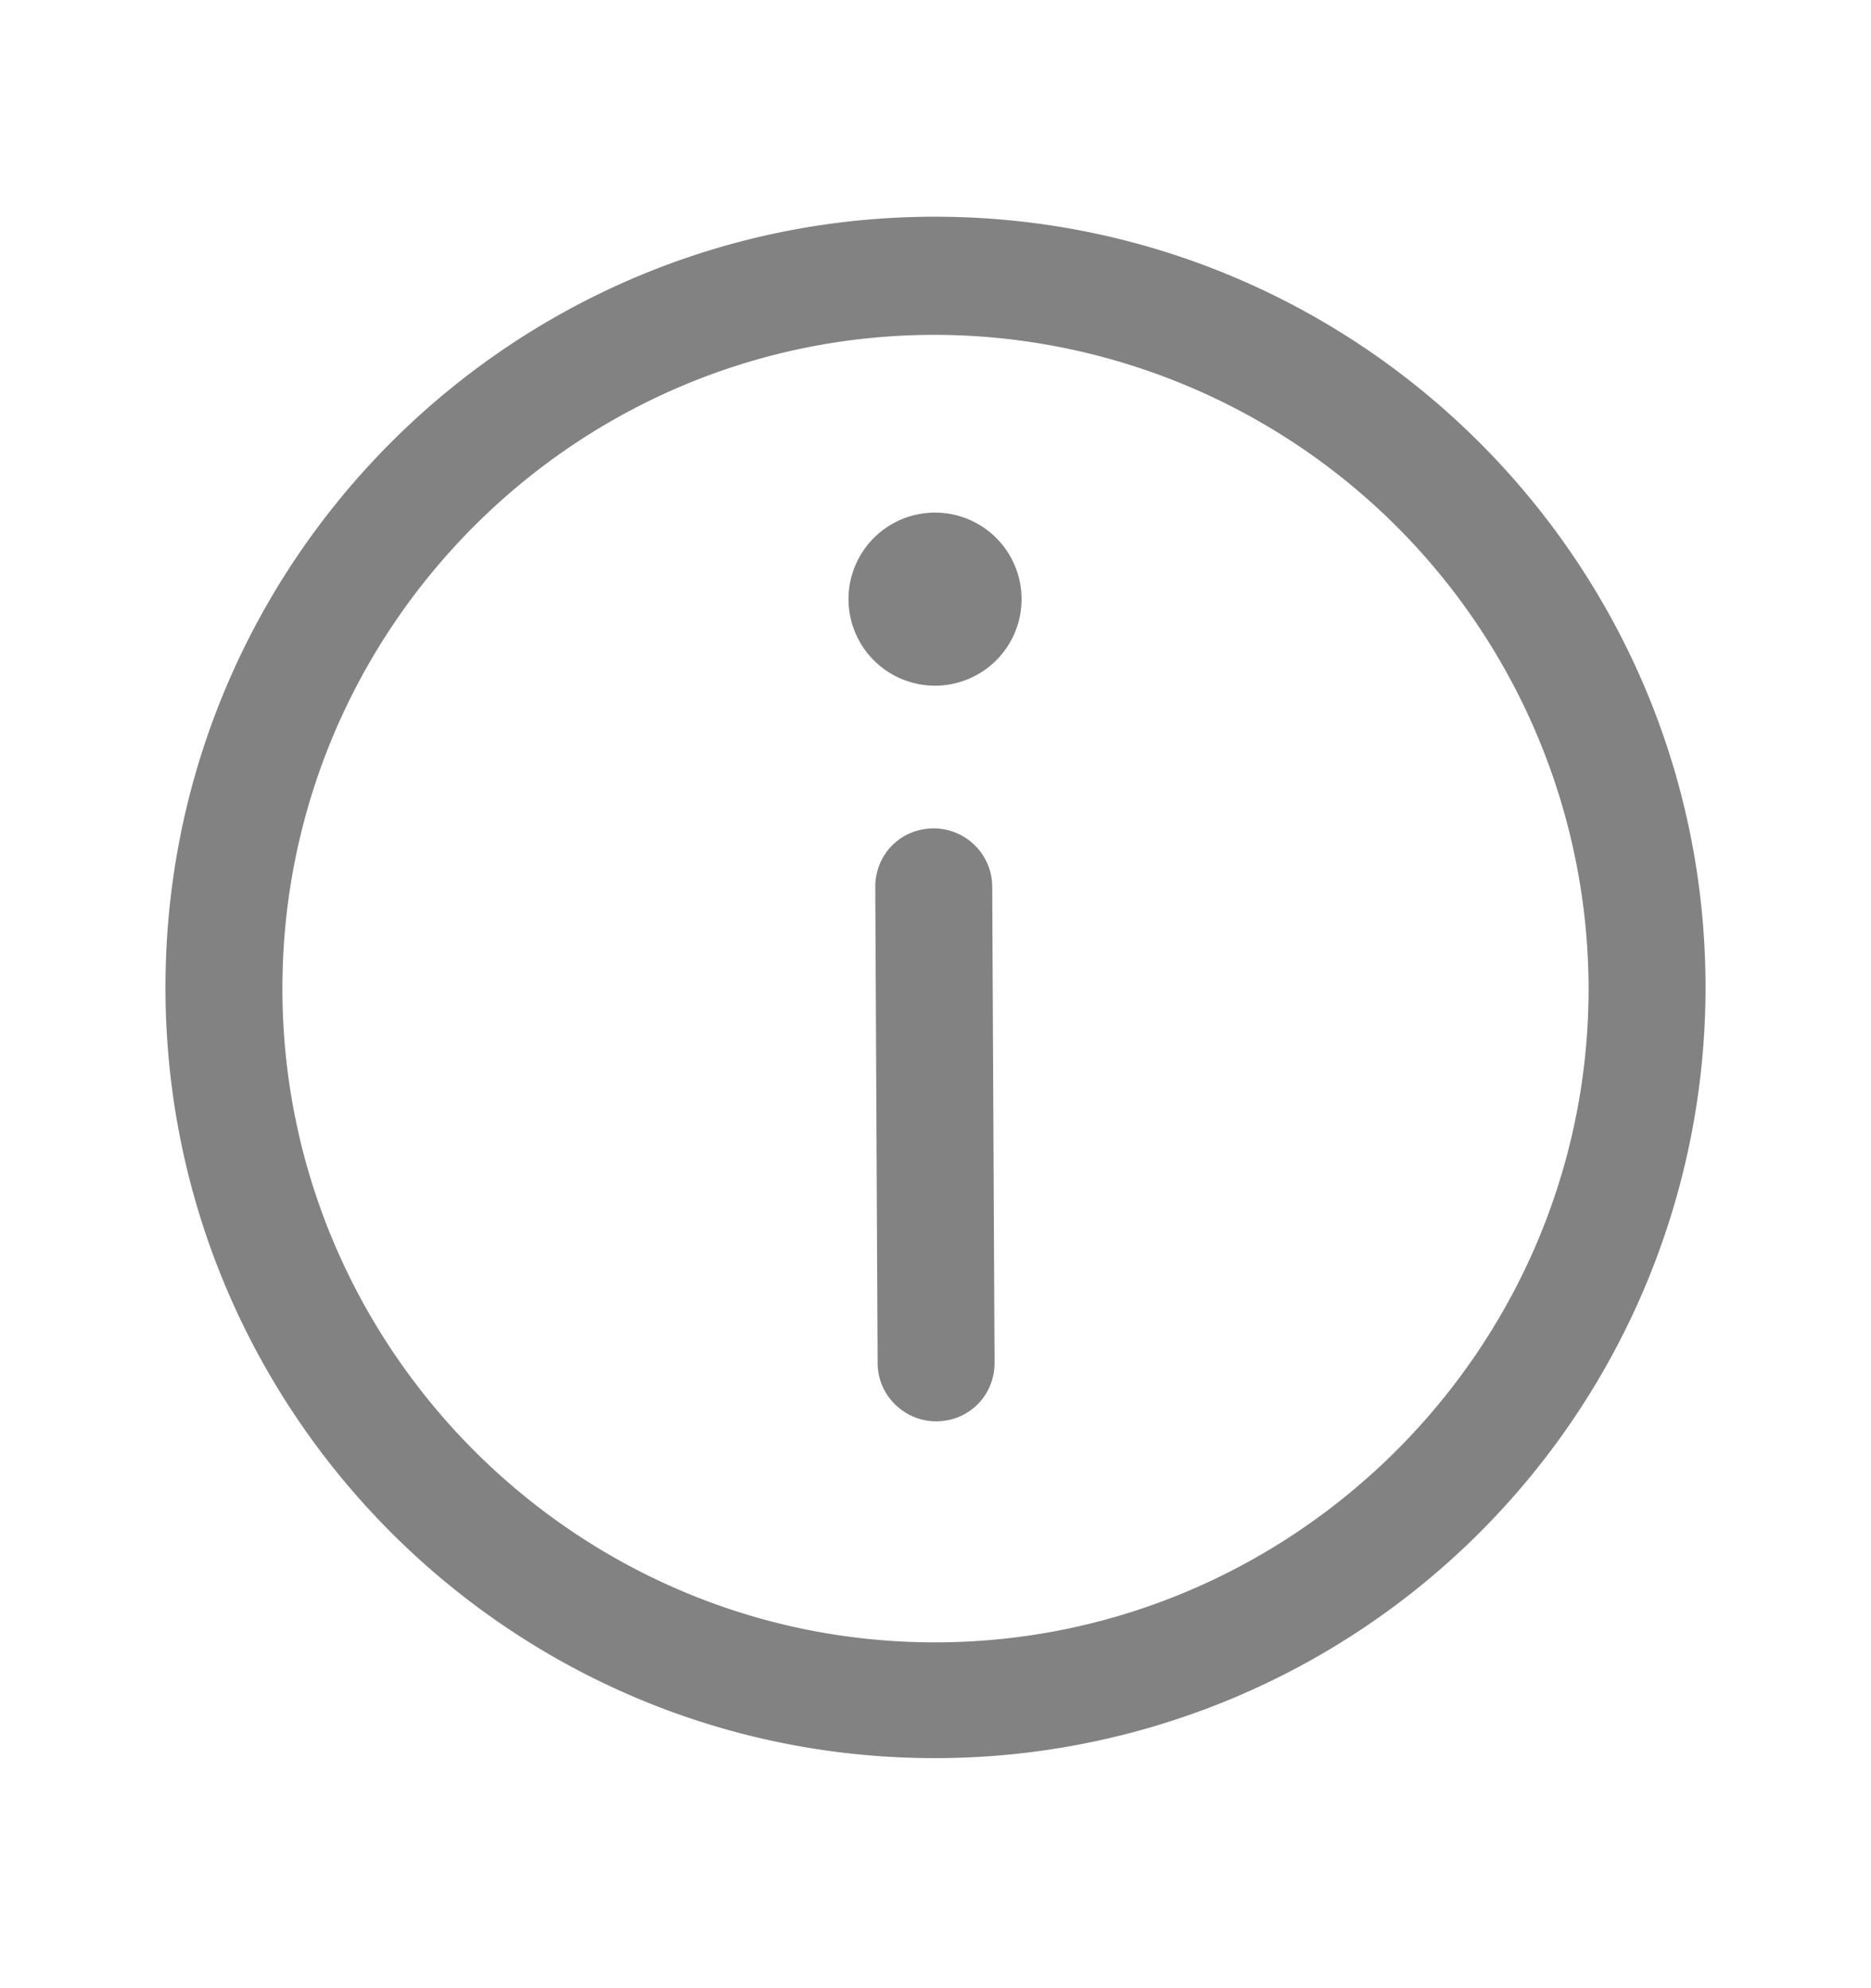
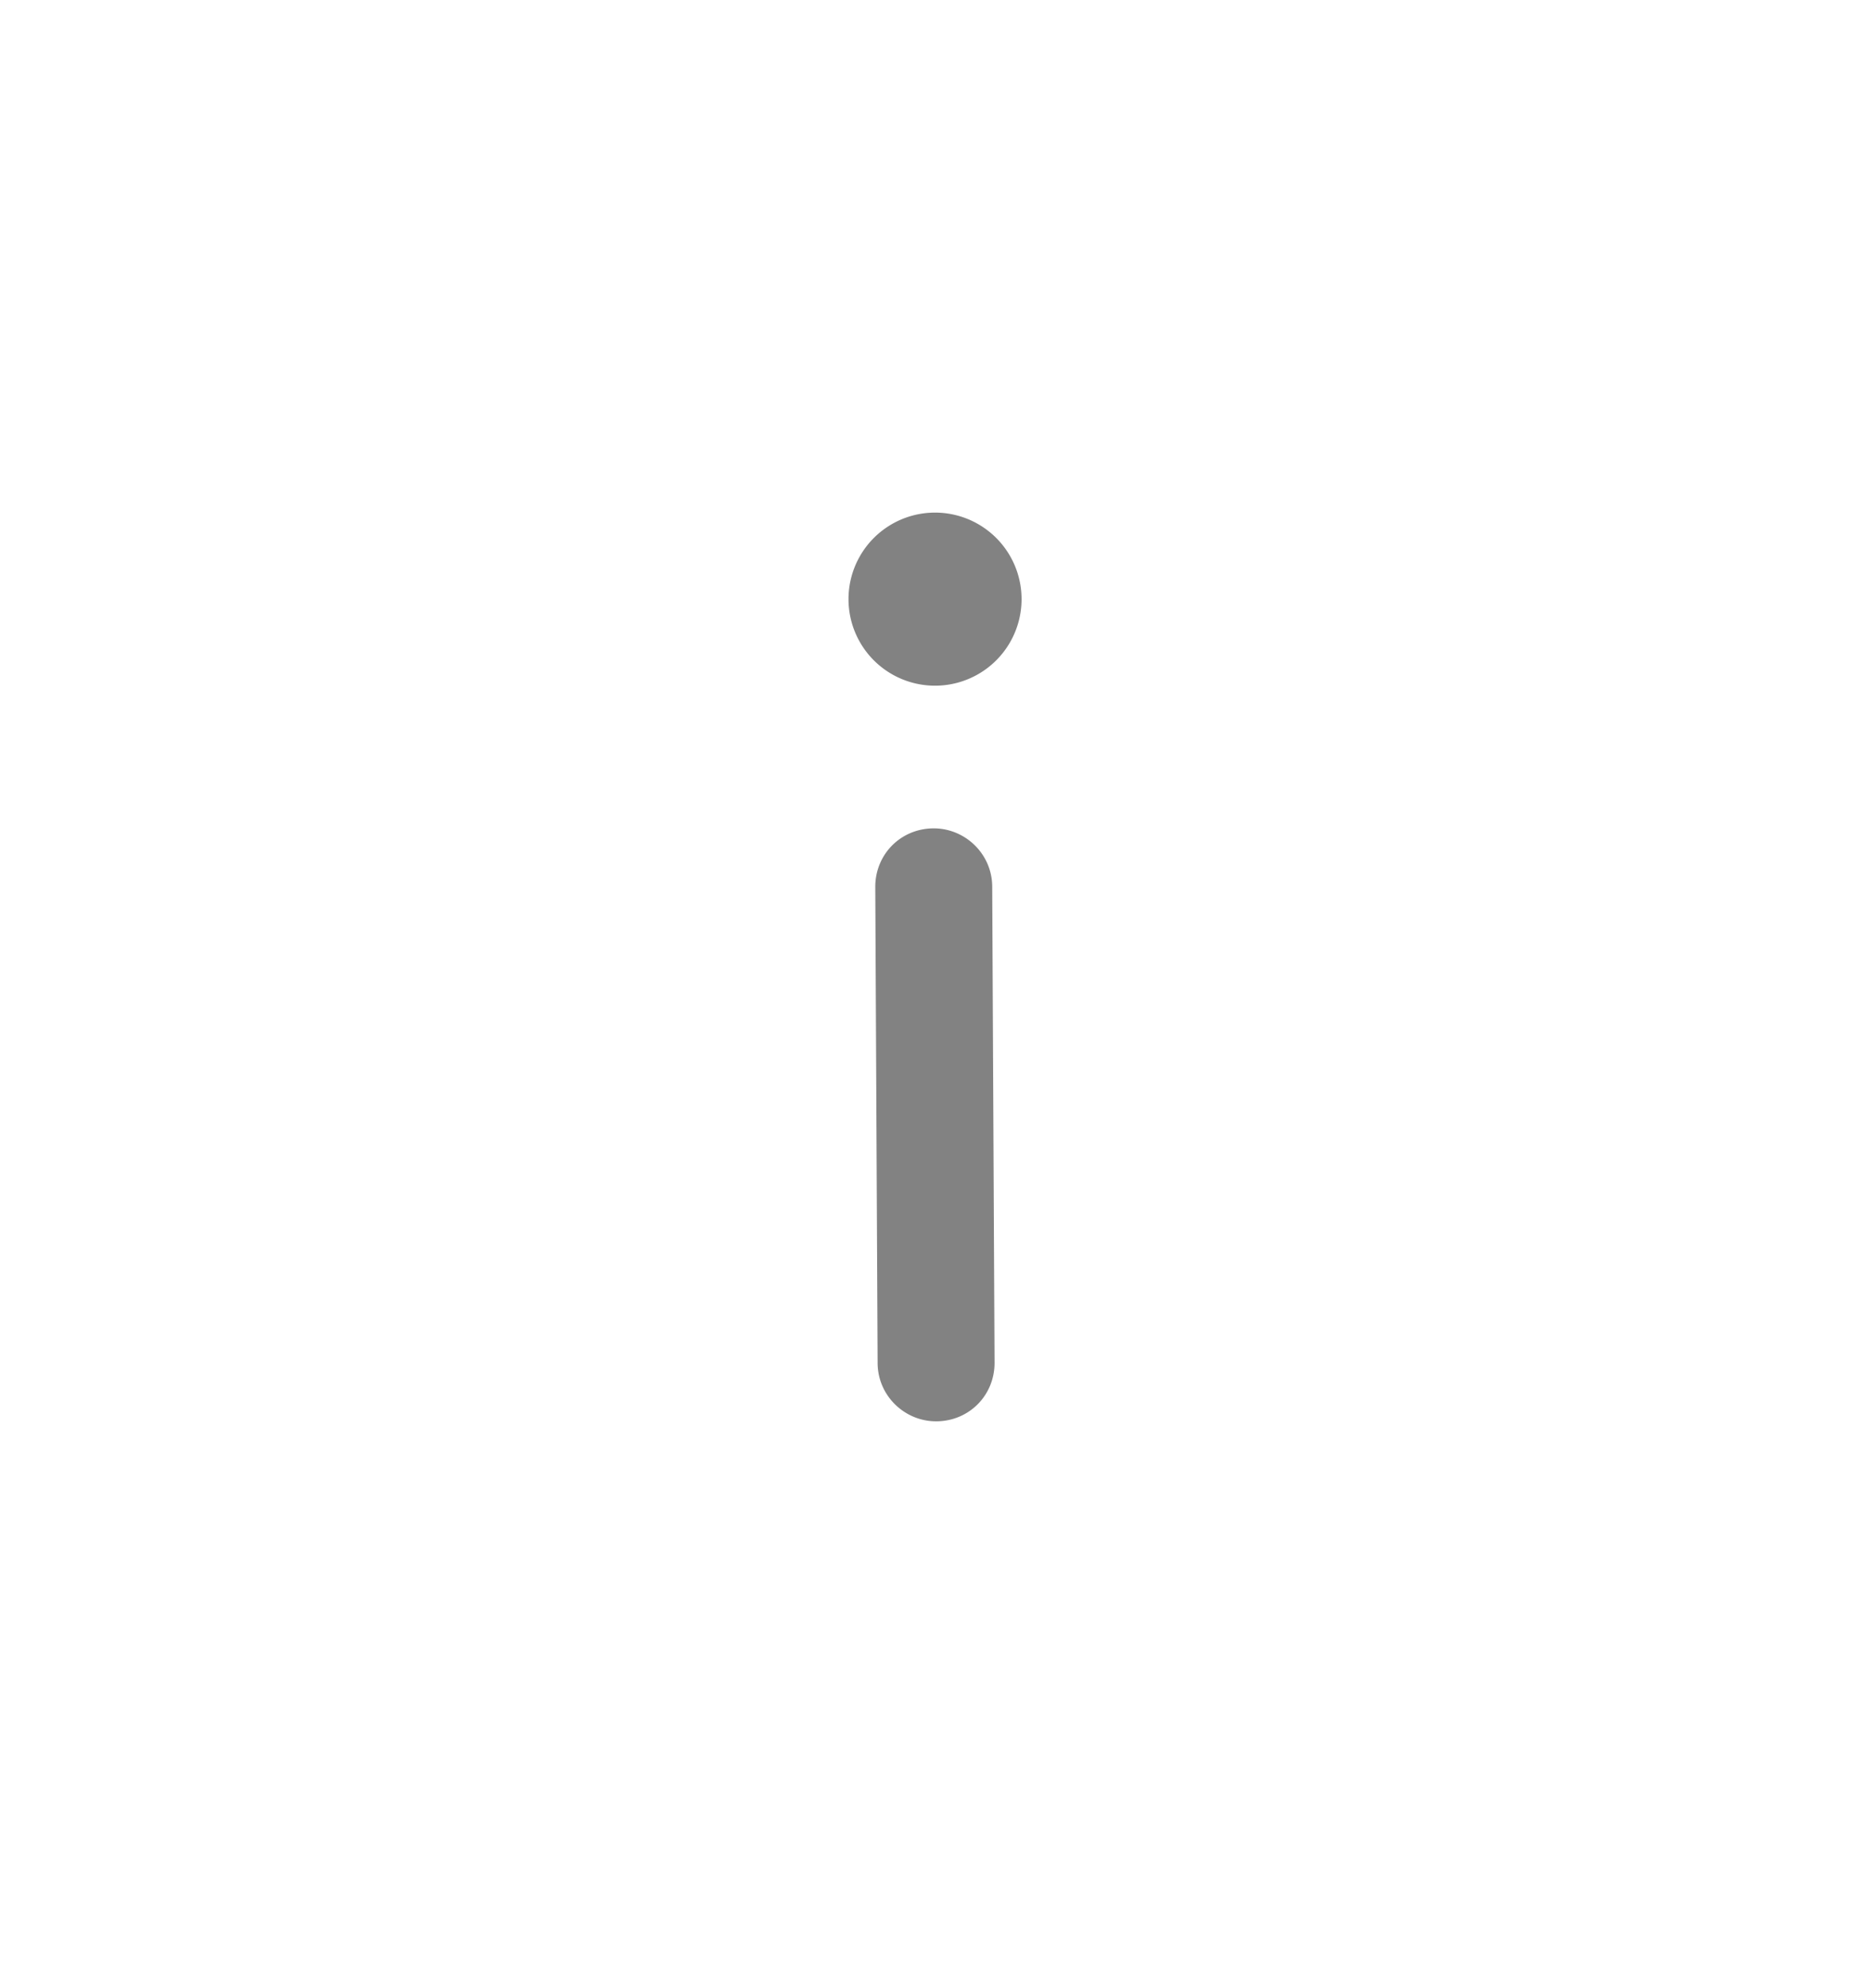
<svg xmlns="http://www.w3.org/2000/svg" fill="none" height="17" viewBox="0 0 16 17" width="16">
  <g fill="#828282">
    <path d="M8.005 12.153c-.27 0-.5-.22-.5-.5l-.02-4.07c0-.28.22-.5.5-.5.27 0 .5.22.5.5l.02 4.07c0 .28-.22.5-.5.5m-.009-6.29a.74.74 0 1 0 0-1.48.74.74 0 0 0 0 1.48" />
-     <path d="M7.995 15.033c-3.63 0-6.58-2.95-6.58-6.59s2.95-6.59 6.58-6.59 6.59 2.95 6.59 6.59a6.59 6.59 0 0 1-6.59 6.59m0-12.17c-3.08 0-5.58 2.51-5.58 5.59s2.51 5.59 5.58 5.59 5.59-2.51 5.59-5.59a5.6 5.6 0 0 0-5.59-5.59" />
  </g>
</svg>